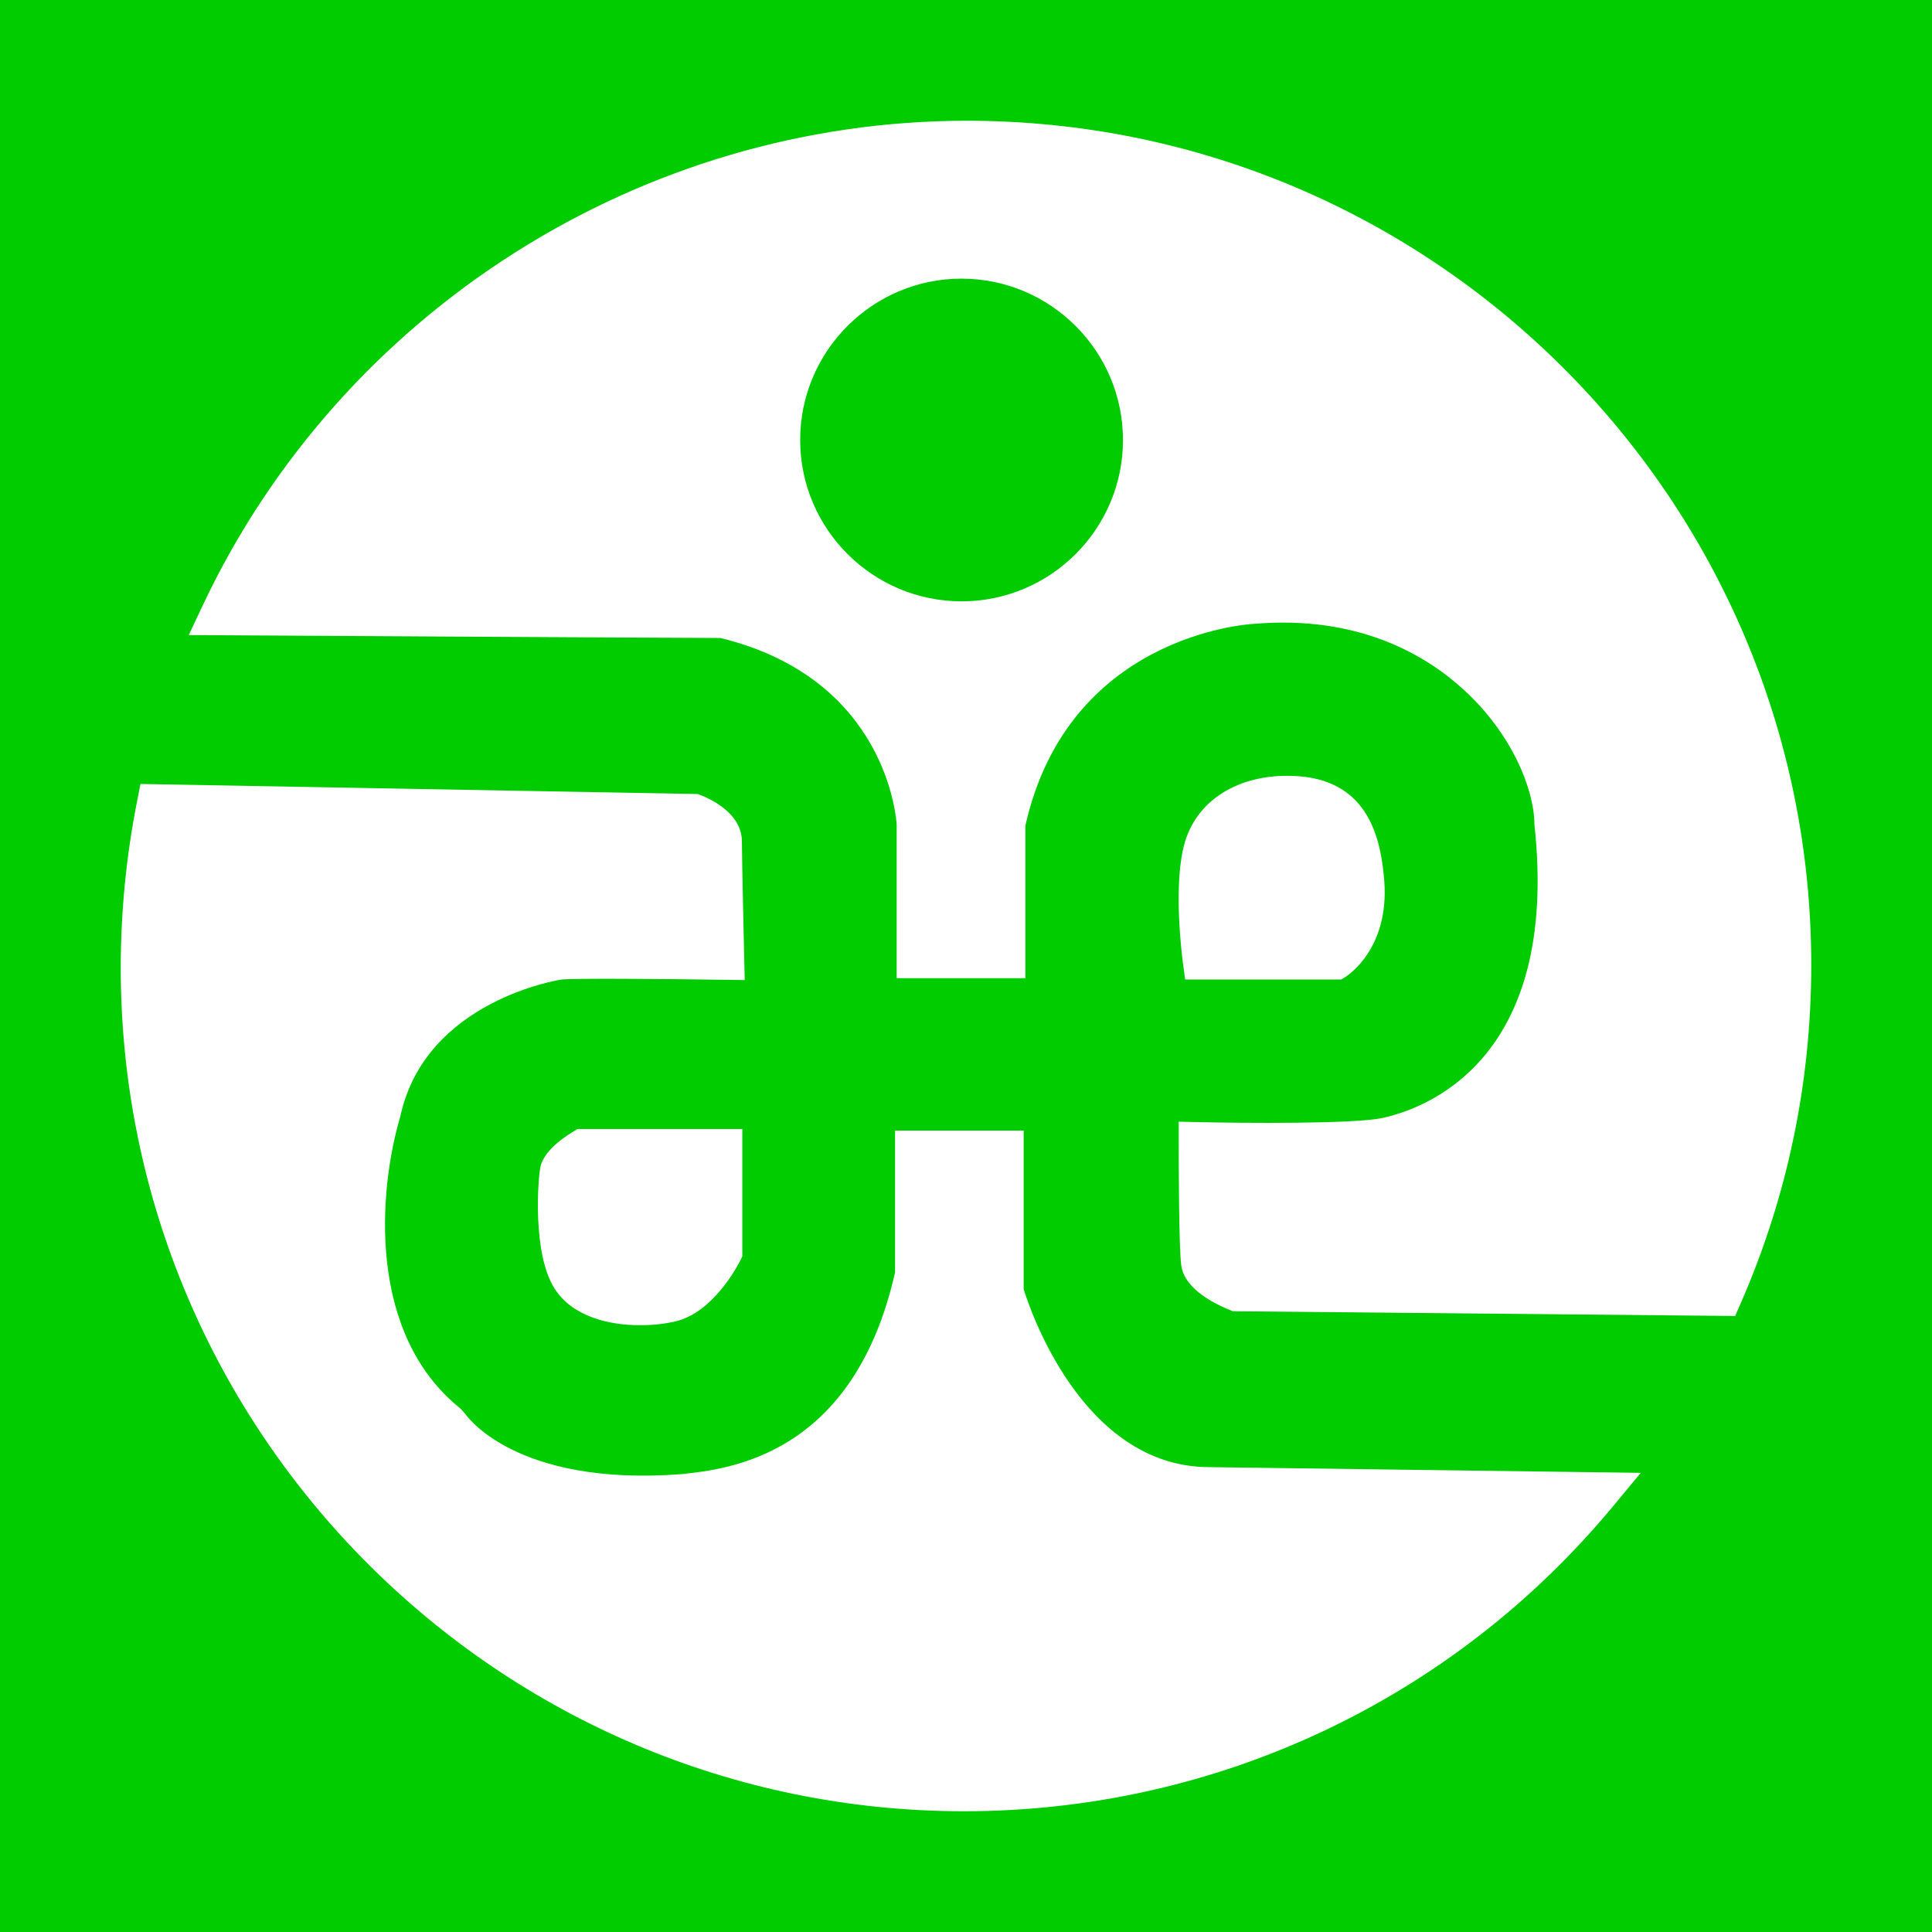
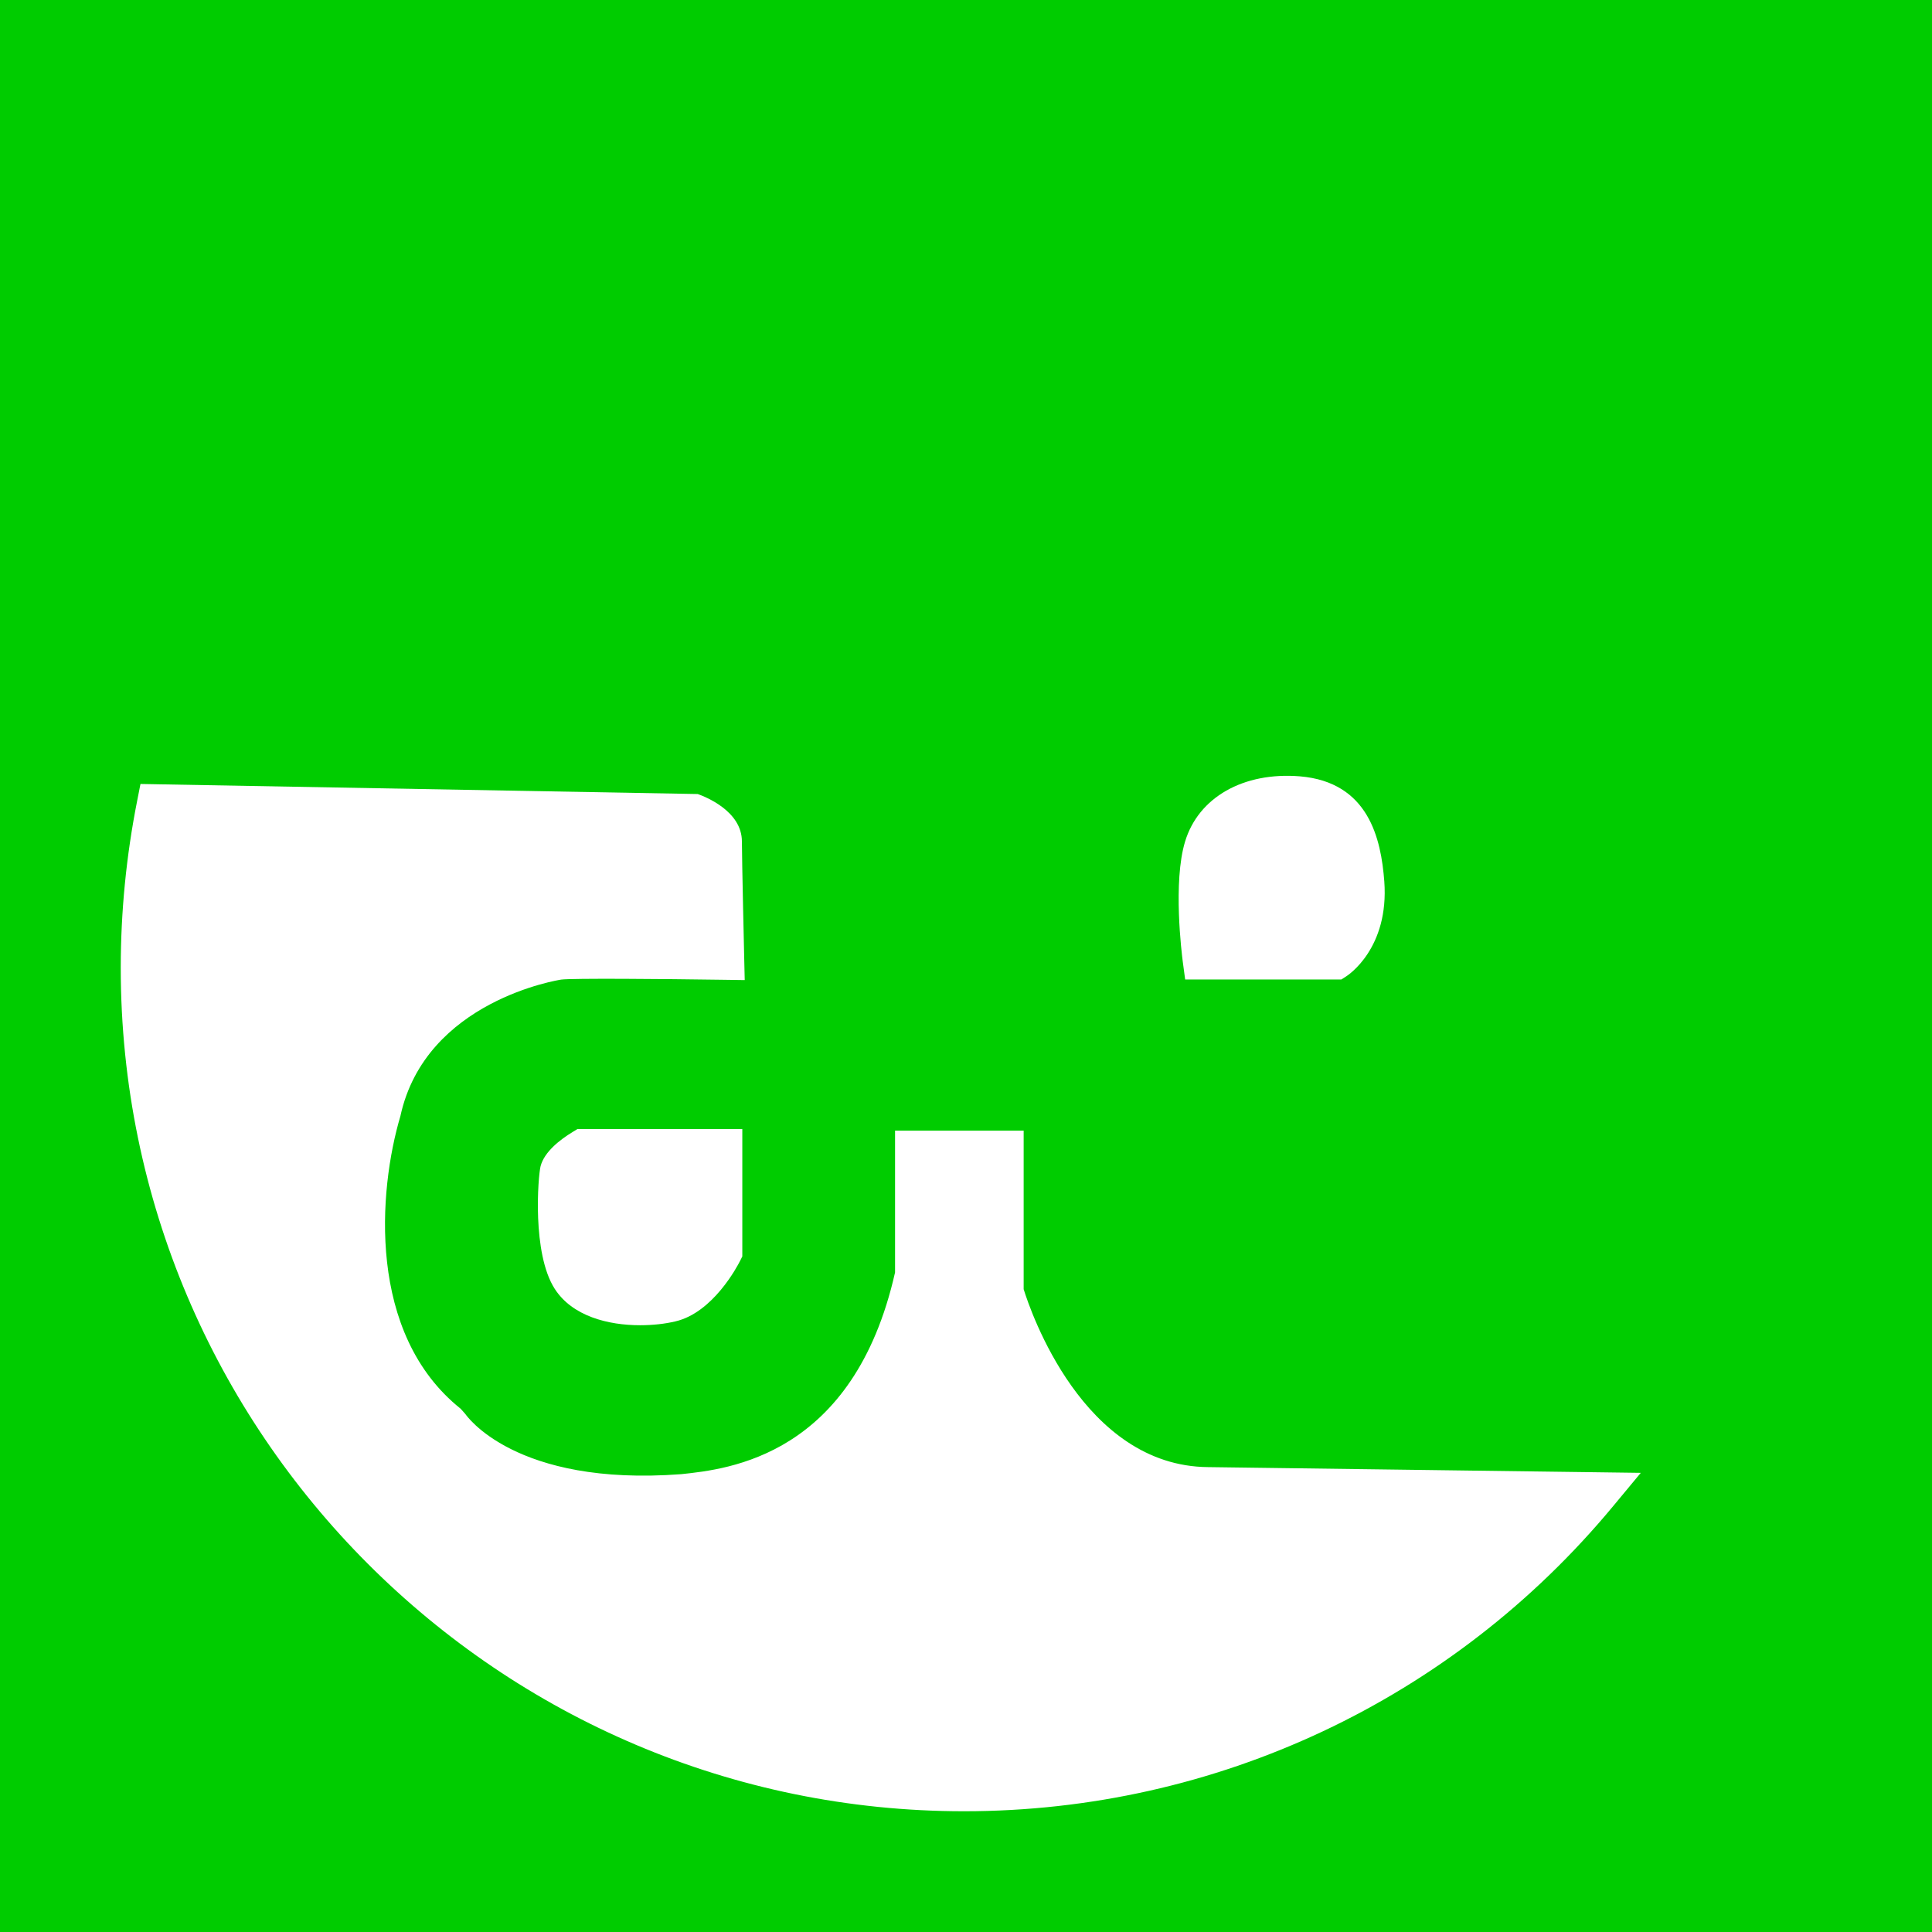
<svg xmlns="http://www.w3.org/2000/svg" version="1.1" x="0px" y="0px" viewBox="0 0 192 192" style="enable-background:new 0 0 192 192;" xml:space="preserve">
  <style type="text/css">
	.st0{fill:#00cc00;}
	.st1{fill:#FFFFFF;}
</style>
  <g id="背景">
    <rect class="st0" width="192" height="192" />
  </g>
  <g id="レイヤー_1">
    <g>
      <path class="st1" d="M101.73,128.12v-15.76H88.95v14.09c-4.12,18.26-16.59,19.56-21.24,20.05c-16.59,1.26-21.42-5.92-21.46-5.97    l-0.47-0.53c-9.33-7.46-8.18-21.7-5.99-29.08c2.5-11.51,15.85-13.55,15.99-13.57c1.07-0.14,10.06-0.07,16.1,0.02l2.13,0.03    l-0.05-2.13c0,0-0.23-9.91-0.23-11.64c0-3.04-3.66-4.46-4.39-4.72l-55.38-1l-0.33,1.68C12.55,85.04,12,90.62,12,96.18    C12,142.4,49.59,180,95.8,180c25.02,0,48.54-11.05,64.52-30.33l2.74-3.3l-43-0.57C107.63,145.7,102.4,130.28,101.73,128.12z" />
-       <path class="st1" d="M96.09,12C63.73,12,33.92,30.92,20.13,60.2l-1.37,2.91l3.21,0.02c0,0,43.48,0.26,49.61,0.27    c16.62,4.04,17.5,18.06,17.53,18.56v15.25h12.79V82.06c4.21-18.8,21.86-20.01,22.68-20.06c10.42-0.89,17.11,3.08,20.91,6.57    c4.8,4.4,6.99,9.91,7,13.38c2.55,23.46-10.9,28.24-15.09,29.15c-2.85,0.62-14.07,0.51-18.16,0.42l-2.1-0.05v2.1    c0,1.77,0.01,10.66,0.26,12.23c0.35,2.34,3.35,3.82,5.12,4.51l49.92,0.47l0.54-1.24c4.65-10.63,7.02-21.95,7.02-33.65    C180,49.63,142.36,12,96.09,12z M111.6,43.73c0,8.84-7.19,16.03-16.04,16.03c-8.84,0-16.04-7.19-16.04-16.03    c0-8.84,7.19-16.04,16.04-16.04C104.41,27.7,111.6,34.89,111.6,43.73z" />
      <path class="st1" d="M56.9,112.5c-1.25,0.76-2.81,1.97-3.18,3.4c-0.25,1.03-0.86,8.64,1.4,12.17c1.75,2.74,5.33,3.63,8.49,3.63    c1.28,0,2.5-0.14,3.5-0.38c3.75-0.86,6.18-5.5,6.44-6.02l0.22-0.44V112.2H57.39L56.9,112.5z" />
      <path class="st1" d="M117.78,97.34h15.52l0.5-0.32c0.17-0.11,4.26-2.78,3.77-9.43c-0.32-4.21-1.54-9.87-8.4-10.44    c-5.59-0.45-10.07,2.08-11.4,6.49c-1.22,4.02-0.33,11.12-0.23,11.91L117.78,97.34z" />
    </g>
  </g>
</svg>